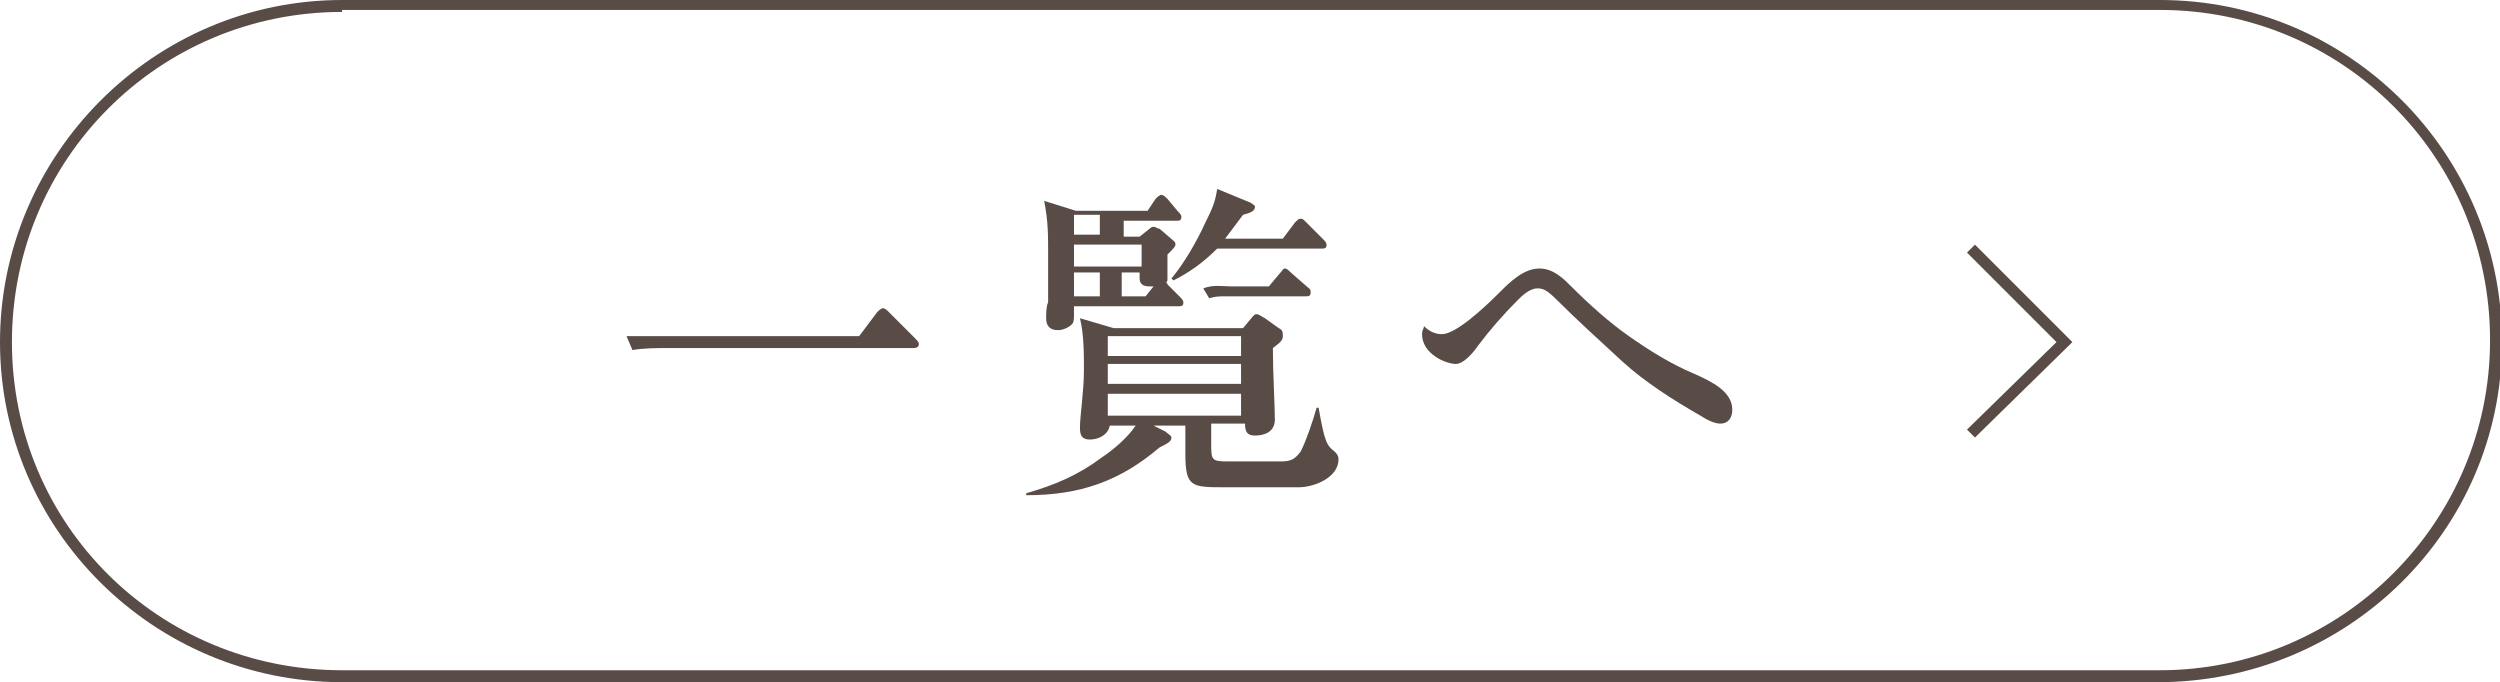
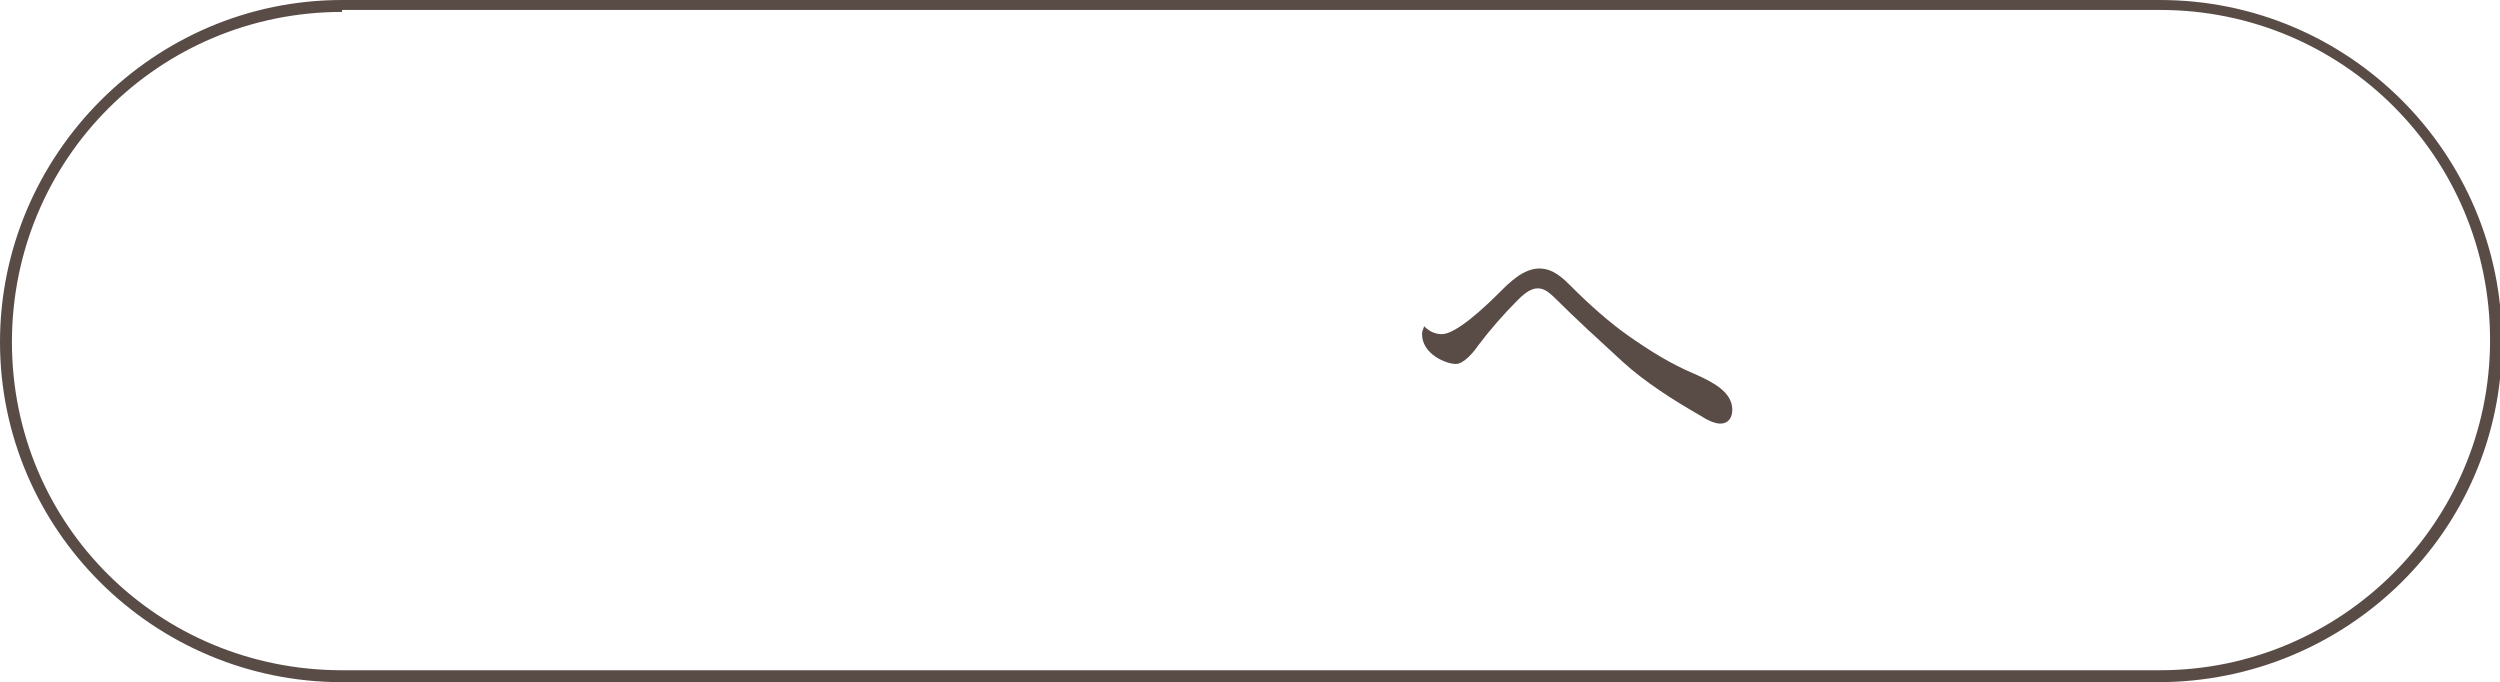
<svg xmlns="http://www.w3.org/2000/svg" version="1.1" id="レイヤー_1" x="0px" y="0px" width="125.7px" height="34.3px" viewBox="0 0 125.7 34.3" style="enable-background:new 0 0 125.7 34.3;" xml:space="preserve">
  <style type="text/css">
	.st0{fill:none;}
	.st1{fill:#594C47;}
</style>
  <g>
-     <path class="st0" d="M108.5,34H17.2C7.8,34,0.3,26.5,0.3,17.2v0c0-9.3,7.6-16.9,16.9-16.9h91.4c9.3,0,16.9,7.6,16.9,16.9v0   C125.4,26.5,117.8,34,108.5,34z" />
    <path class="st1" d="M108.5,34.3H17.2C7.7,34.3,0,26.6,0,17.2S7.7,0,17.2,0h91.4c9.5,0,17.2,7.7,17.2,17.2S118,34.3,108.5,34.3z    M17.2,0.6C8,0.6,0.6,8,0.6,17.2S8,33.7,17.2,33.7h91.4c9.1,0,16.6-7.4,16.6-16.6s-7.4-16.6-16.6-16.6H17.2z" />
  </g>
  <g>
    <g>
-       <path class="st1" d="M33.9,16.9h9.3l0.9-1.2c0.1-0.1,0.2-0.2,0.3-0.2s0.2,0.1,0.3,0.2L46,17c0.1,0.1,0.2,0.2,0.2,0.3    c0,0.2-0.2,0.2-0.3,0.2H33.6c-0.6,0-1.2,0-1.8,0.1l-0.3-0.7C32.3,16.9,33.1,16.9,33.9,16.9z" />
-       <path class="st1" d="M60.9,21.3c0,0.2,0,0.3,0,1c0,0.8,0,0.9,0.8,0.9h2.7c0.5,0,0.7-0.1,1-0.5c0.3-0.6,0.6-1.5,0.8-2.2h0.1    c0.3,1.7,0.4,1.9,0.8,2.2c0.1,0.1,0.2,0.2,0.2,0.4c0,0.9-1.2,1.4-2,1.4h-3.7c-1.7,0-2,0-2-1.7v-1.4h-1.6l0.6,0.3    c0.1,0.1,0.3,0.2,0.3,0.3c0,0.2-0.2,0.3-0.6,0.5c-2,1.7-4,2.4-6.7,2.4v-0.1c1.4-0.4,2.6-0.9,3.8-1.8c0.6-0.4,1.3-1,1.7-1.6h-1.3    c-0.1,0.5-0.6,0.7-1,0.7c-0.4,0-0.5-0.2-0.5-0.6c0-0.6,0.2-1.8,0.2-2.9c0-0.8,0-1.8-0.2-2.6l1.7,0.5h6.5l0.5-0.6    c0.1-0.1,0.1-0.1,0.2-0.1c0.1,0,0.2,0.1,0.4,0.2l0.7,0.5c0.2,0.1,0.2,0.2,0.2,0.4s-0.1,0.3-0.5,0.6c0,1.2,0.1,2.9,0.1,3.6    c0,0.6-0.5,0.8-1,0.8c-0.4,0-0.5-0.2-0.5-0.6H60.9z M56.5,11.9h0.8l0.5-0.4c0.1-0.1,0.2-0.1,0.2-0.1c0.1,0,0.2,0.1,0.3,0.1    l0.7,0.6c0.1,0.1,0.1,0.1,0.1,0.2c0,0.1-0.1,0.2-0.4,0.5c0,0.4,0,0.8,0,1.2c0,0.1,0,0.2-0.1,0.2c0.1,0,0.1,0.1,0.1,0.1l0.6,0.6    c0.1,0.1,0.2,0.2,0.2,0.3c0,0.2-0.1,0.2-0.3,0.2H54v0.4c0,0.2,0,0.4-0.1,0.5c-0.2,0.2-0.5,0.3-0.7,0.3c-0.4,0-0.6-0.2-0.6-0.6    c0-0.2,0-0.6,0.1-0.8c0-0.8,0-1.6,0-2.4c0-1,0-1.7-0.2-2.7l1.6,0.5h3.6l0.4-0.6c0.1-0.1,0.2-0.2,0.3-0.2s0.2,0.1,0.3,0.2l0.5,0.6    c0.1,0.1,0.2,0.2,0.2,0.3c0,0.2-0.1,0.2-0.3,0.2h-2.6V11.9z M54,10.8v1h1.3v-1H54z M54,13.4h3.4v-1.1H54V13.4z M54,14.9h1.3v-1.2    H54V14.9z M62.4,16.9h-6.7v1h6.7V16.9z M62.4,18.3h-6.7v1h6.7V18.3z M62.4,19.8h-6.7v1.1h6.7V19.8z M57.8,14.4    c-0.3,0-0.5-0.1-0.5-0.4v-0.3h-0.9v1.2h1.2l0.4-0.5C58,14.4,57.9,14.4,57.8,14.4z M64.5,12l0.6-0.8c0.2-0.2,0.2-0.2,0.3-0.2    c0.1,0,0.1,0,0.3,0.2l0.8,0.8c0.1,0.1,0.2,0.2,0.2,0.3c0,0.2-0.1,0.2-0.3,0.2h-5.2c-0.7,0.7-1.4,1.2-2.2,1.6l-0.1-0.1    c0.6-0.7,1.3-1.9,1.7-2.8c0.3-0.6,0.5-1,0.6-1.7l1.7,0.7c0.1,0.1,0.2,0.1,0.2,0.2c0,0.2-0.2,0.3-0.6,0.4c-0.3,0.4-0.6,0.8-0.9,1.2    H64.5z M61.9,14.4h1.9l0.5-0.6c0.2-0.2,0.2-0.3,0.3-0.3c0.1,0,0.2,0.1,0.3,0.2l0.8,0.7c0.1,0.1,0.2,0.1,0.2,0.3    c0,0.2-0.1,0.2-0.3,0.2h-4c-0.3,0-0.5,0-0.8,0.1l-0.3-0.5C61,14.3,61.5,14.4,61.9,14.4z" />
      <path class="st1" d="M72.5,16.8c0.7,0,2.1-1.3,2.9-2.1c0.5-0.5,1.2-1.2,2-1.2c0.7,0,1.2,0.5,1.6,0.9c0.9,0.9,1.9,1.8,2.9,2.5    c1,0.7,2.1,1.4,3.3,1.9c0.9,0.4,1.9,0.9,1.9,1.8c0,0.4-0.2,0.7-0.6,0.7c-0.3,0-0.7-0.2-1-0.4c-1.4-0.8-2.8-1.7-3.9-2.7    c-1.2-1.1-2.4-2.2-3.3-3.1c-0.5-0.5-0.7-0.6-1-0.6c-0.4,0-0.8,0.4-1,0.6c-0.7,0.7-1.4,1.5-2,2.3c-0.2,0.3-0.7,0.9-1.1,0.9    c-0.5,0-1.7-0.5-1.7-1.5c0-0.2,0.1-0.3,0.1-0.4C71.9,16.7,72.2,16.8,72.5,16.8z" />
    </g>
-     <polygon class="st1" points="99.3,22 98.9,21.6 103.4,17.2 98.9,12.7 99.3,12.3 104.2,17.2  " />
  </g>
</svg>